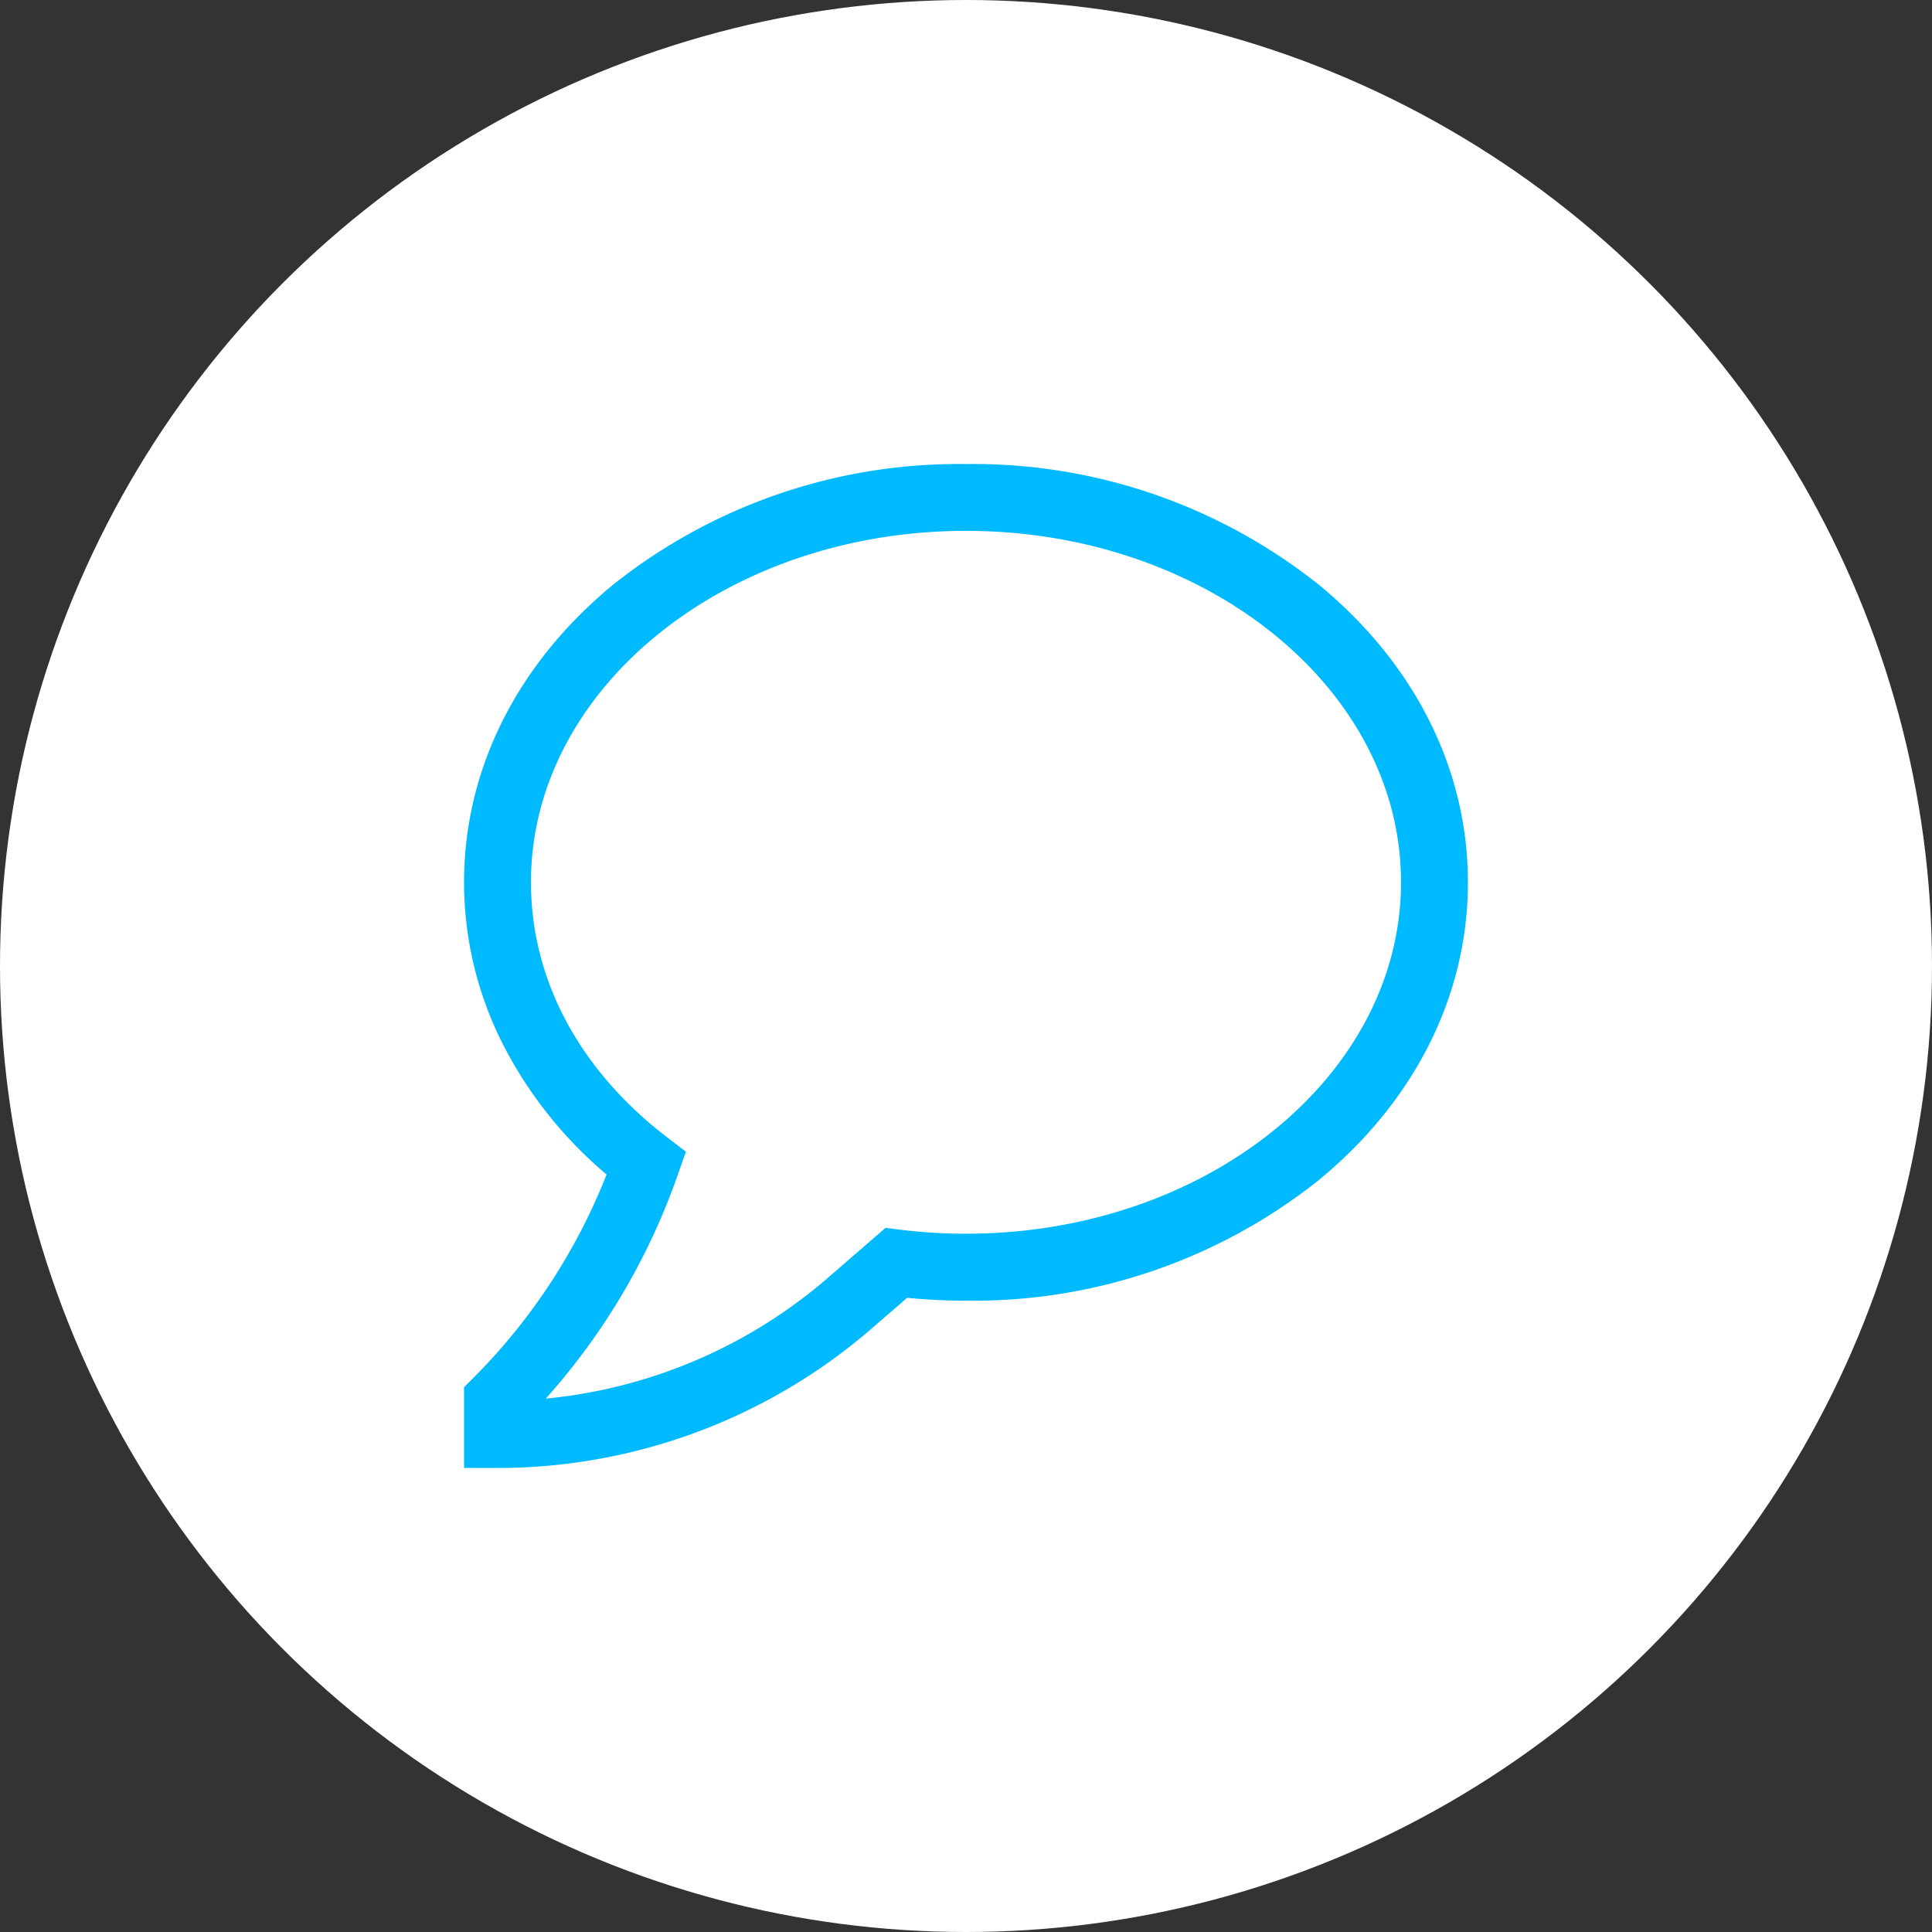
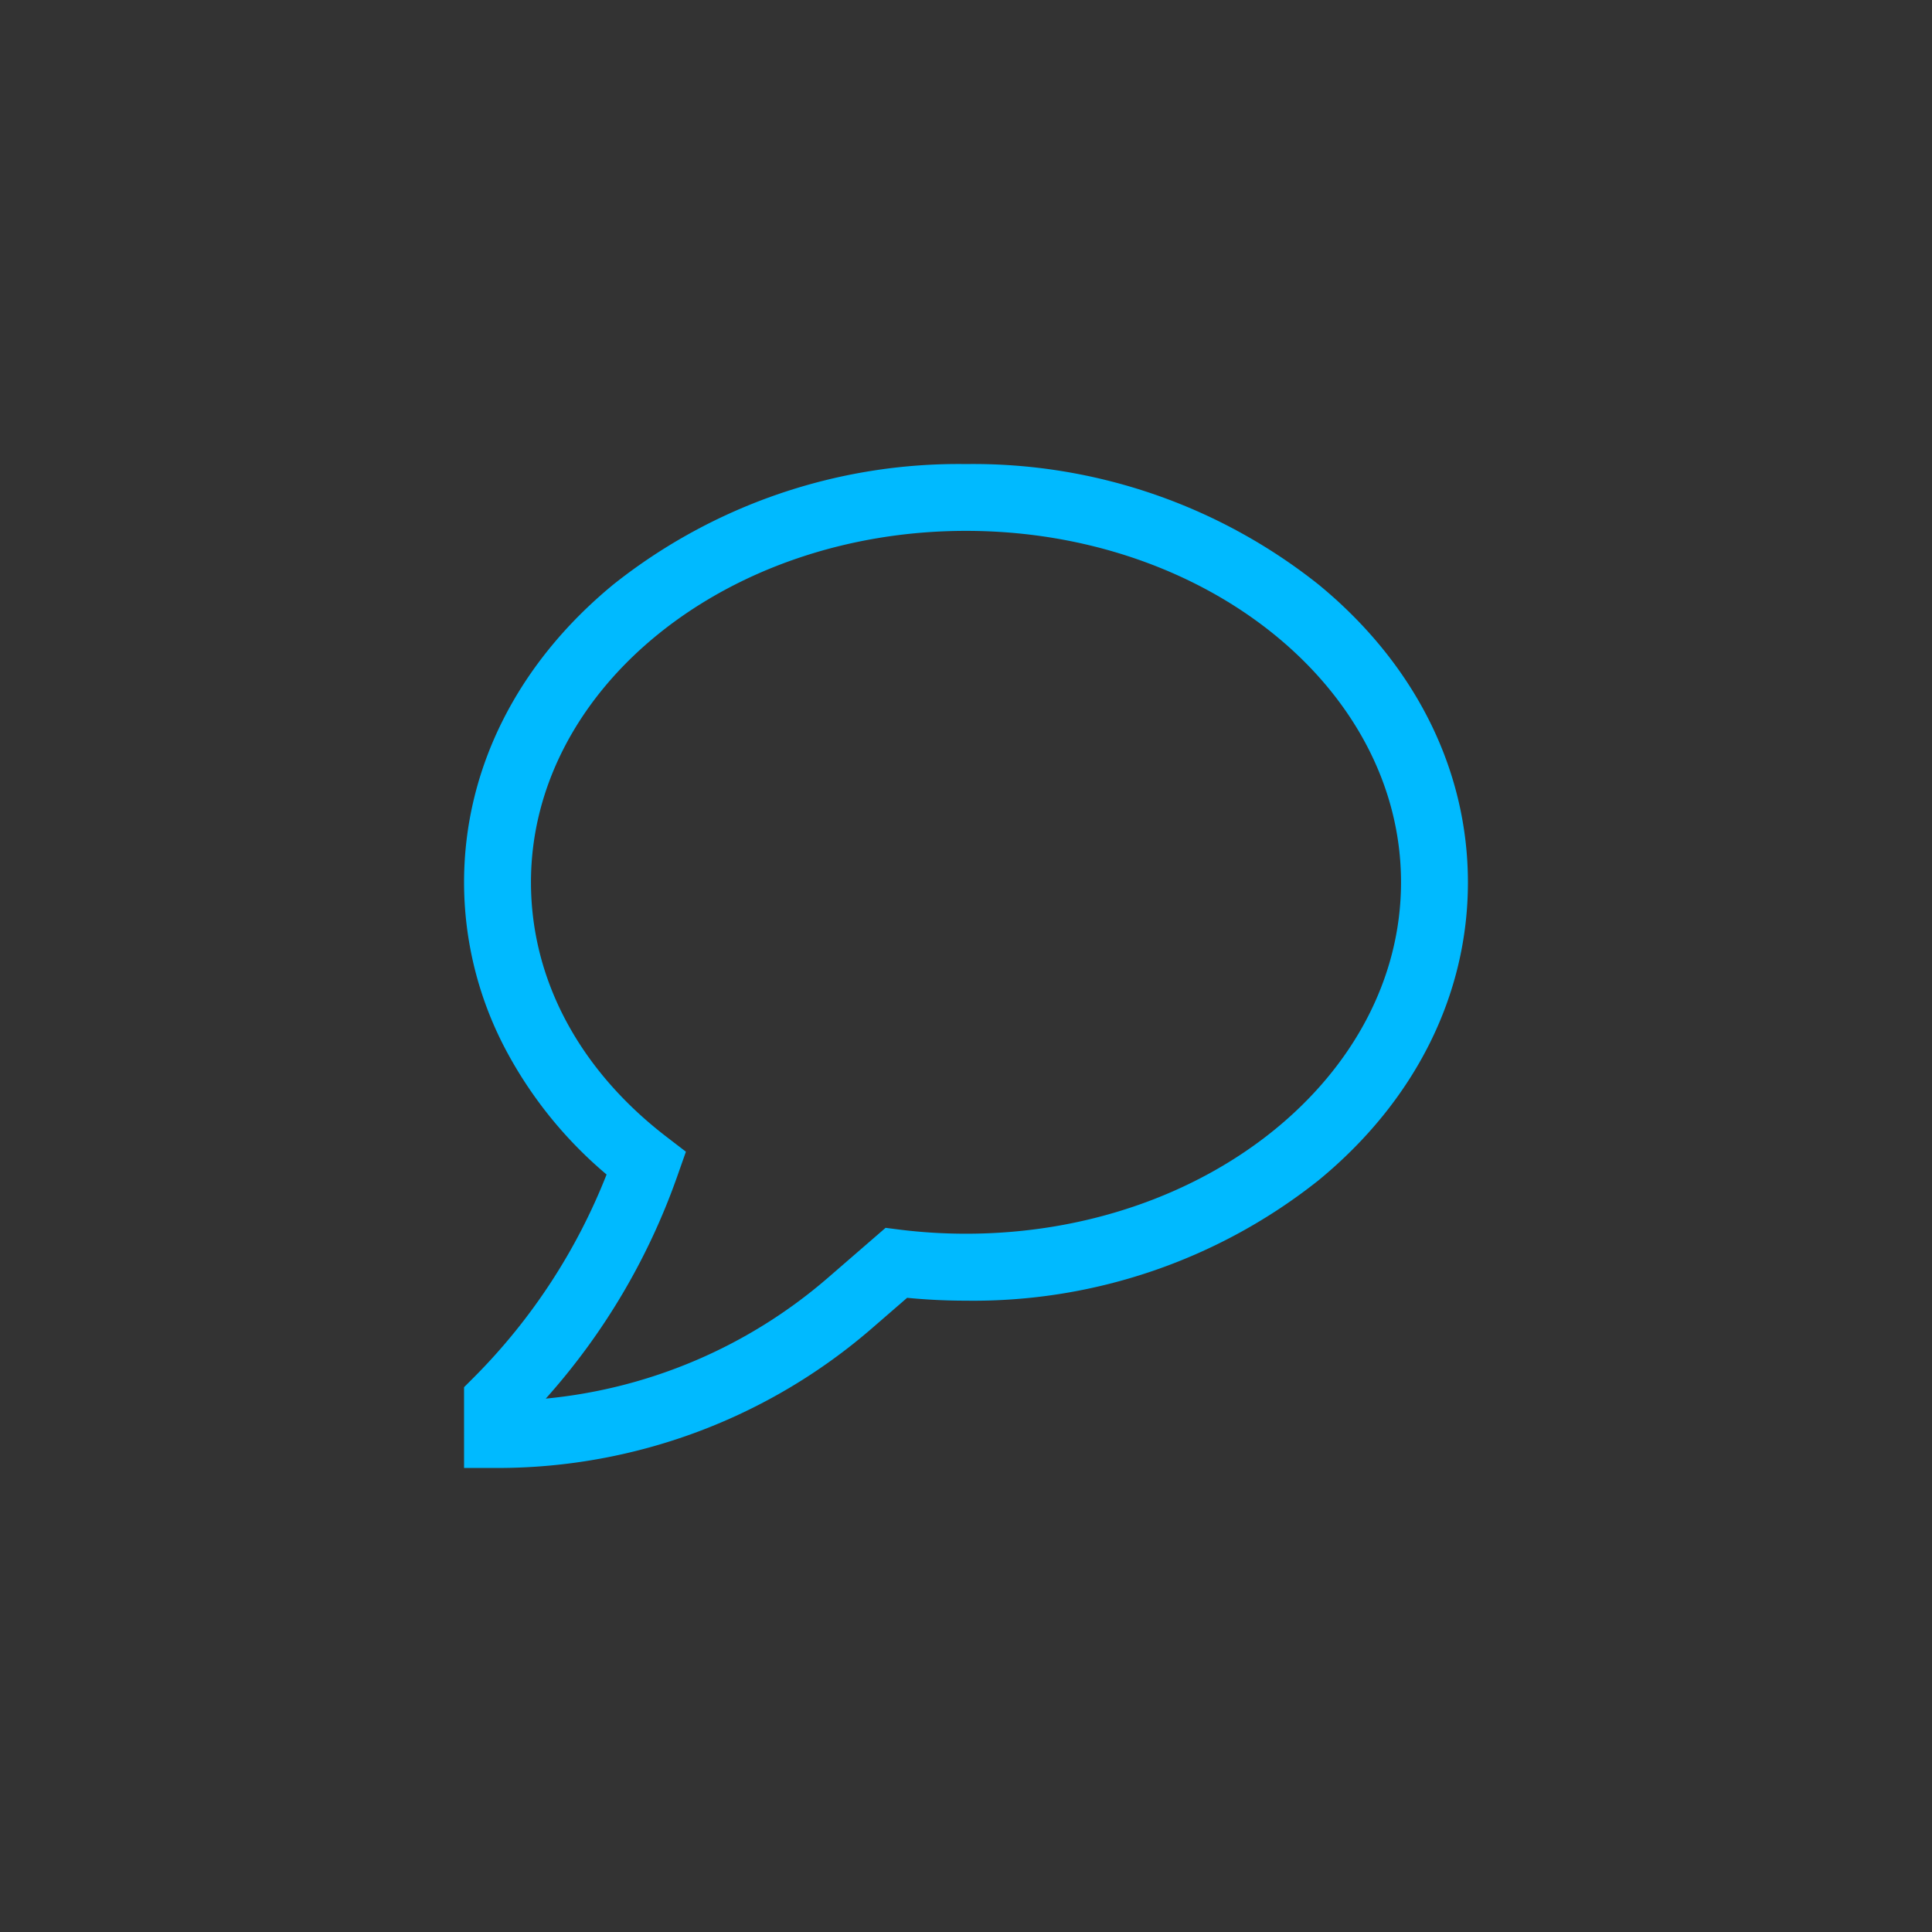
<svg xmlns="http://www.w3.org/2000/svg" width="107" height="107" viewBox="0 0 107 107">
  <rect x="0" y="0" width="107" height="107" fill="#333333" stroke="none" />
  <g id="Gruppe_337" data-name="Gruppe 337" transform="translate(5878 -4906)">
-     <circle id="Ellipse_50" data-name="Ellipse 50" cx="53.5" cy="53.5" r="53.5" transform="translate(-5878 4906)" fill="#fff" />
    <g id="comment-bubble" transform="translate(-5852.299 4931.701)">
      <path id="Pfad_1686" data-name="Pfad 1686" d="M1.5,57.1H3.353a31.666,31.666,0,0,0,20.735-7.734l1.95-1.69q1.625.158,3.26.158a30.716,30.716,0,0,0,19.523-6.664c5.337-4.384,8.276-10.245,8.276-16.5s-2.939-12.119-8.276-16.5A30.716,30.716,0,0,0,29.3,1.5,30.716,30.716,0,0,0,9.776,8.164C4.439,12.548,1.5,18.408,1.5,24.666a19.826,19.826,0,0,0,2.441,9.516,23.341,23.341,0,0,0,5.452,6.665,33.037,33.037,0,0,1-7.35,11.236l-.543.543ZM24.845,43.8l-3.183,2.758a27.959,27.959,0,0,1-15.637,6.7,36.776,36.776,0,0,0,7.253-12.23l.509-1.444-1.067-.819c-4.846-3.719-7.514-8.728-7.514-14.106,0-10.73,10.808-19.459,24.093-19.459s24.093,8.729,24.093,19.459S42.584,44.126,29.3,44.126a30,30,0,0,1-3.634-.221Z" transform="translate(-1.5 -1.5)" fill="#00baff" />
    </g>
  </g>
</svg>